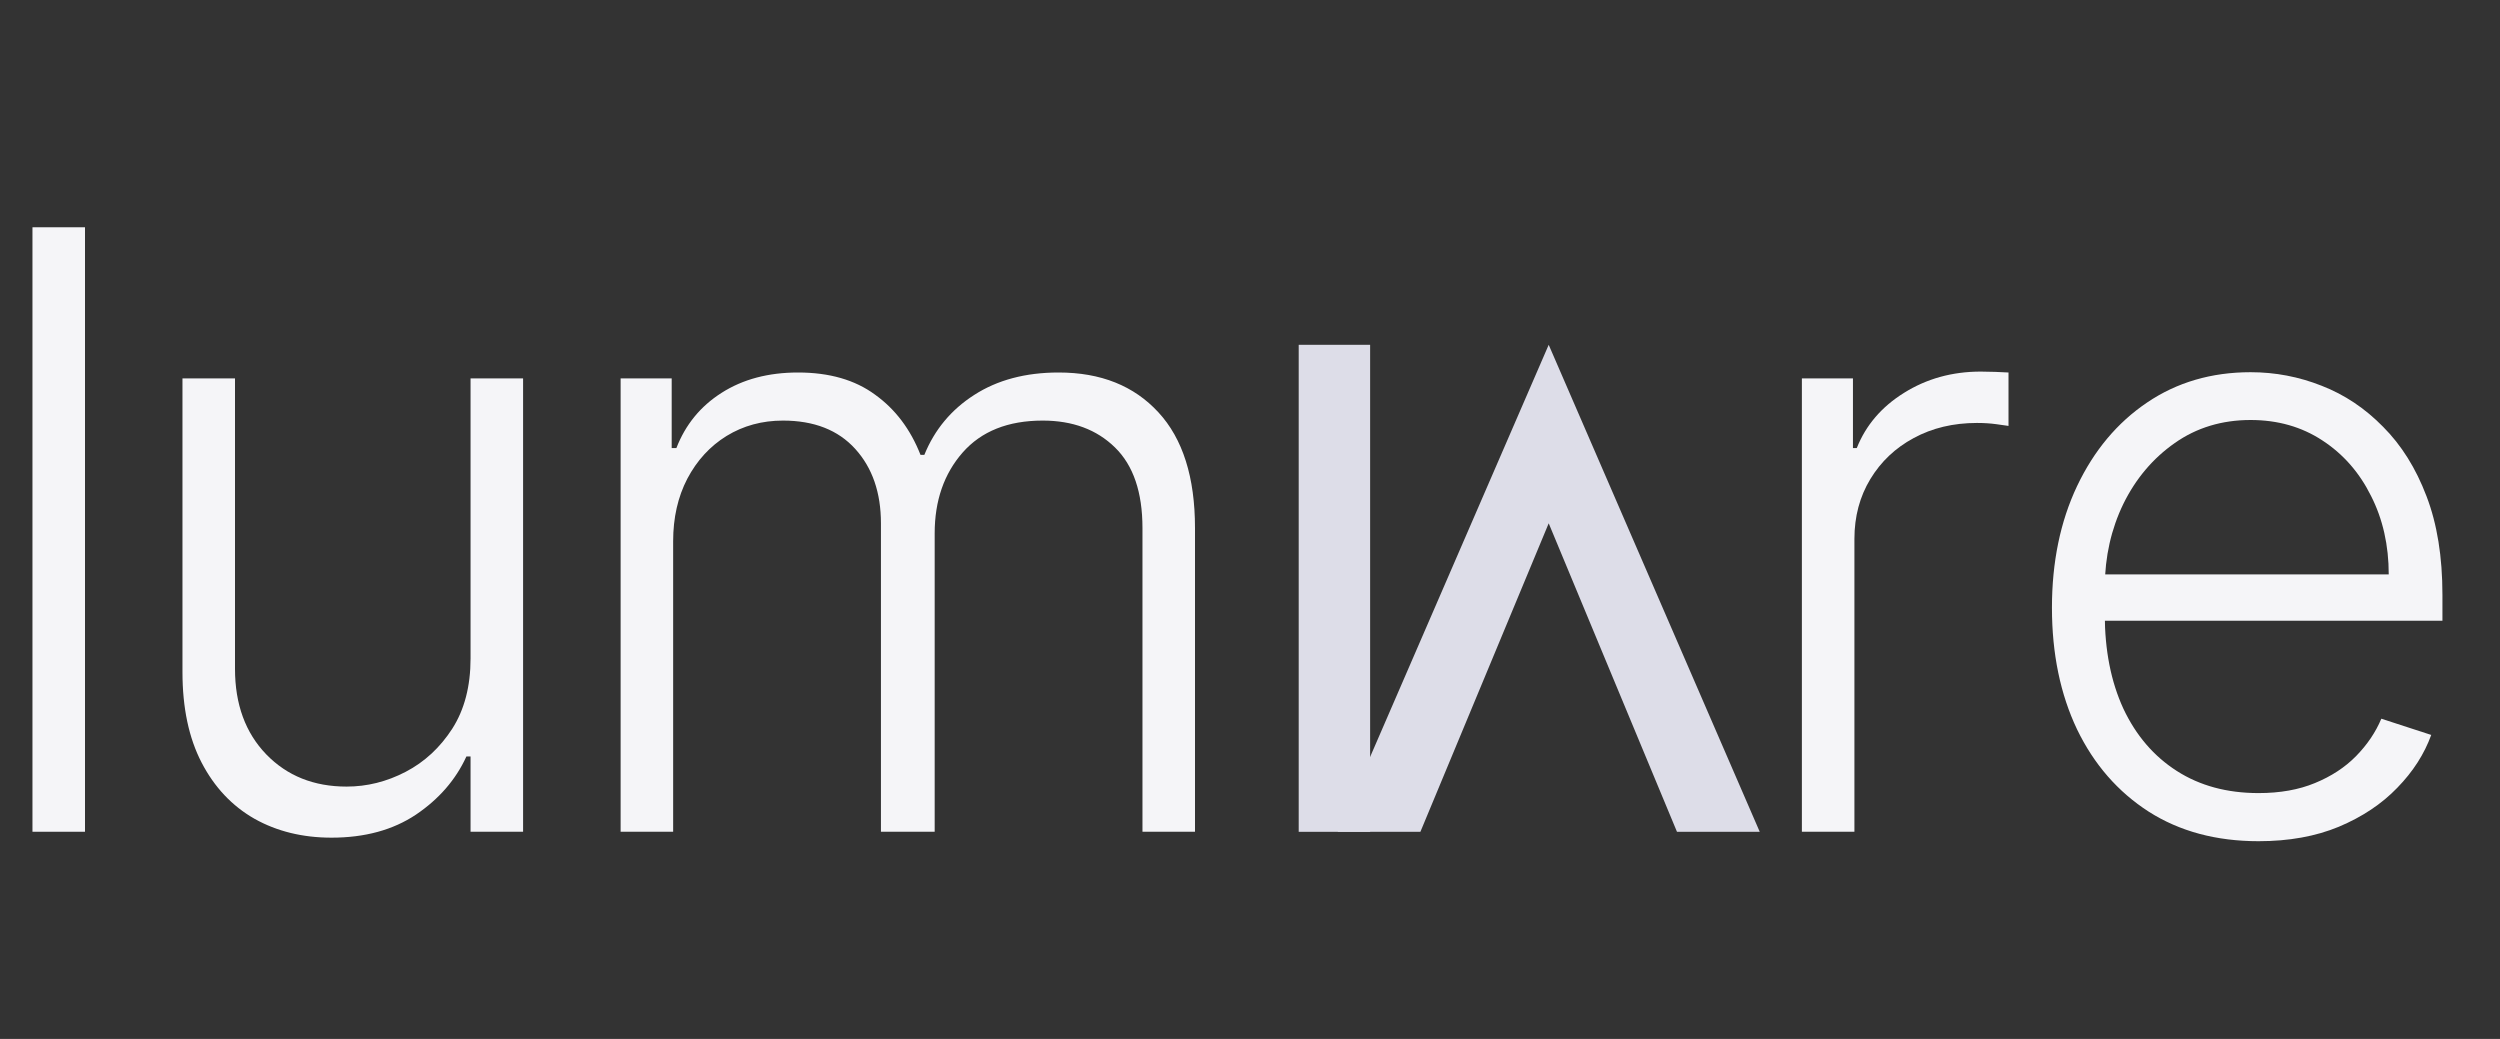
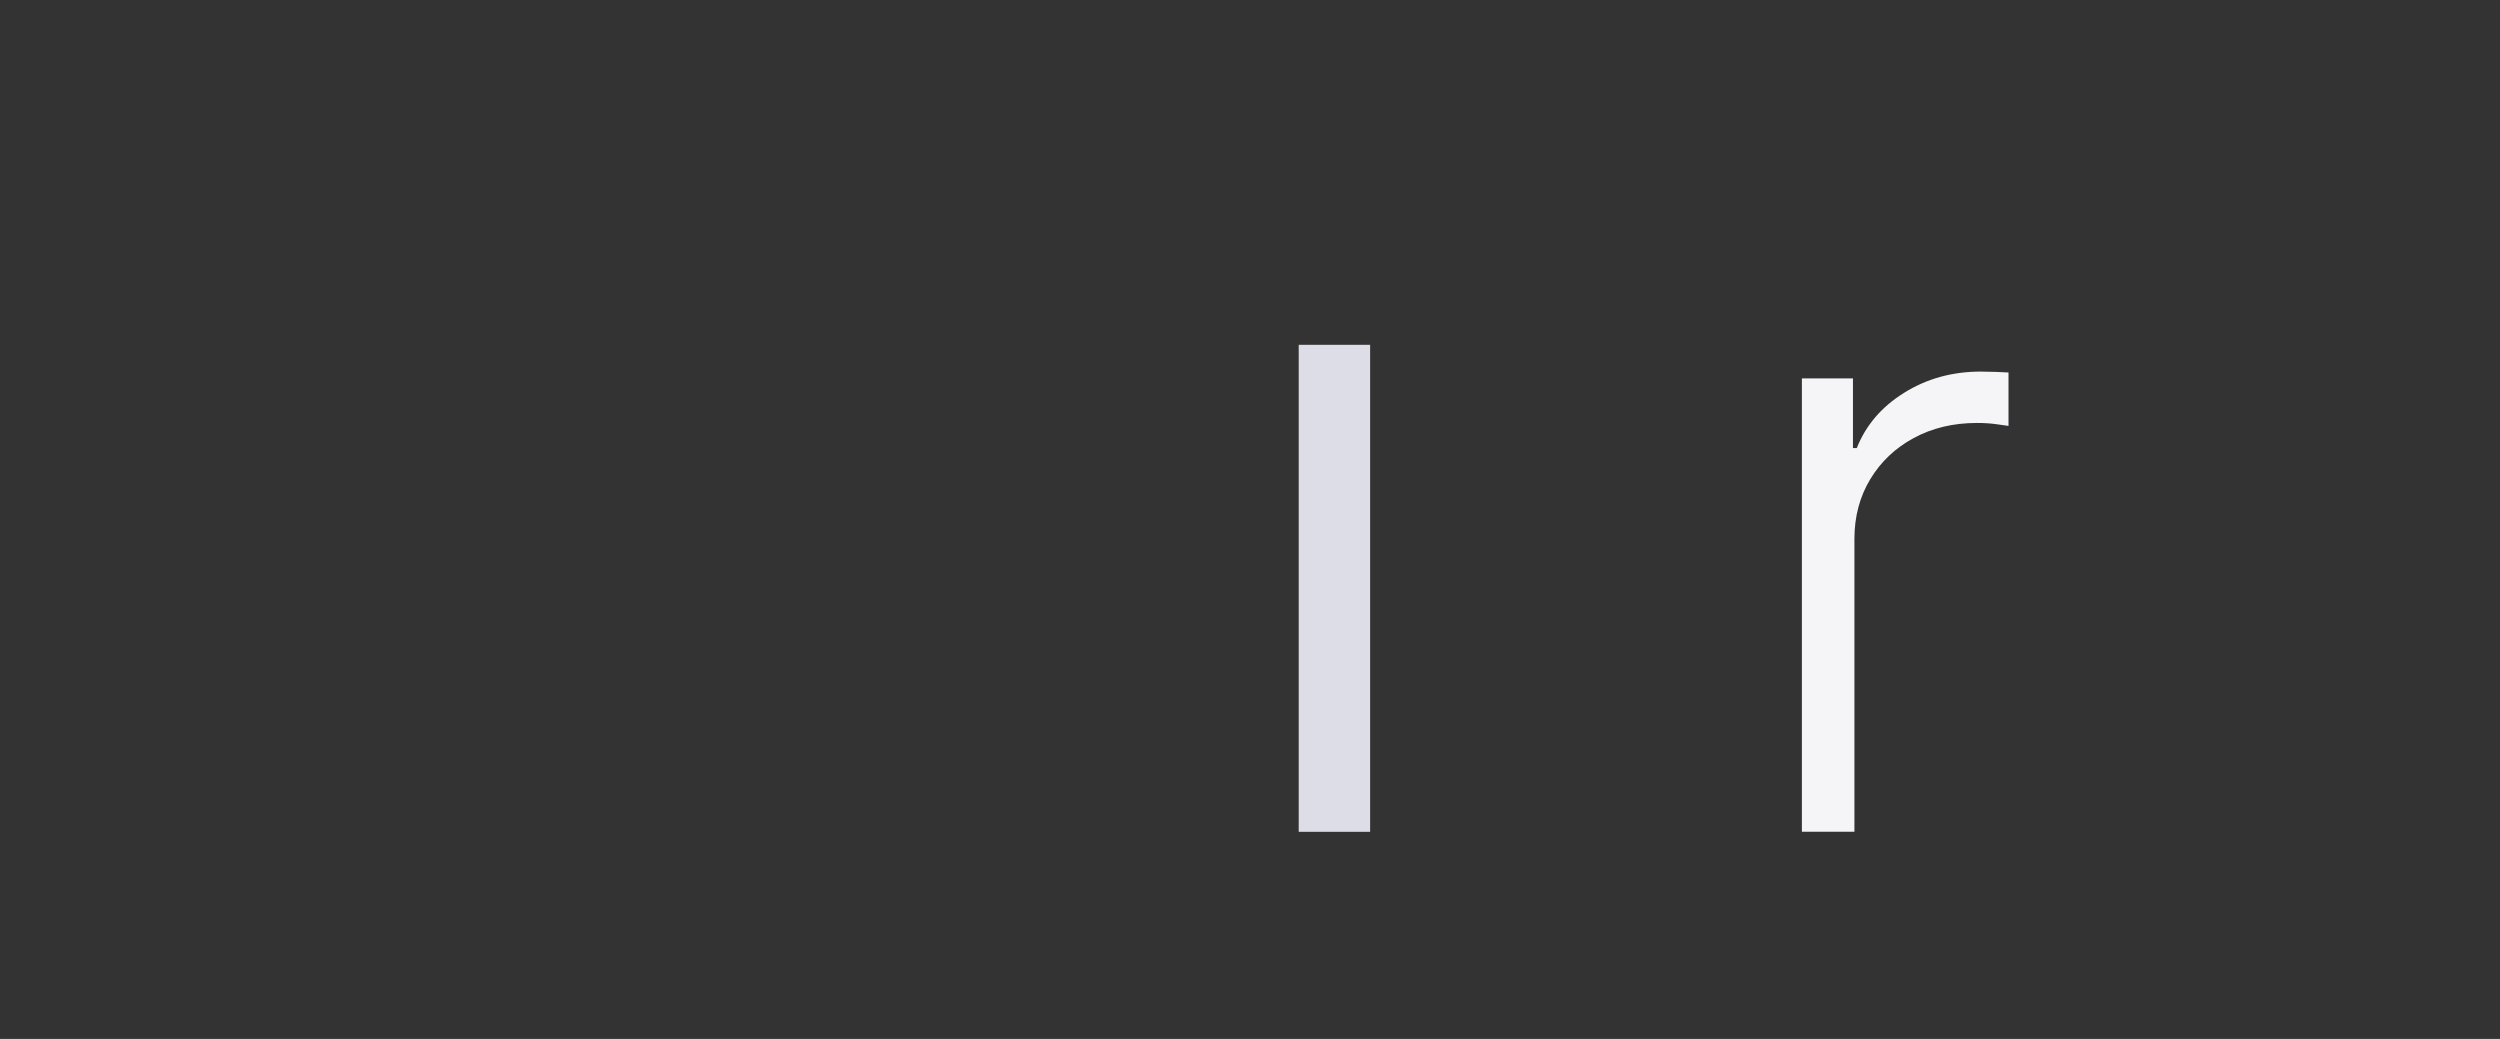
<svg xmlns="http://www.w3.org/2000/svg" width="77" height="32" viewBox="0 0 77 32" fill="none">
  <rect x="0" y="0" width="77" height="32" fill="#333333" stroke="none" />
-   <path d="M69.564 25.909C68.26 25.909 67.133 25.606 66.182 25C65.23 24.388 64.494 23.542 63.973 22.464C63.457 21.379 63.2 20.13 63.2 18.718C63.2 17.312 63.457 16.064 63.973 14.973C64.494 13.876 65.212 13.018 66.127 12.4C67.048 11.776 68.112 11.464 69.318 11.464C70.076 11.464 70.806 11.603 71.509 11.882C72.212 12.155 72.842 12.576 73.4 13.146C73.963 13.709 74.409 14.421 74.736 15.282C75.064 16.136 75.227 17.148 75.227 18.318V19.118H64.318V17.691H73.573C73.573 16.794 73.391 15.988 73.027 15.273C72.669 14.552 72.169 13.982 71.527 13.564C70.891 13.146 70.154 12.936 69.318 12.936C68.433 12.936 67.654 13.173 66.982 13.646C66.309 14.118 65.782 14.742 65.4 15.518C65.024 16.294 64.833 17.142 64.827 18.064V18.918C64.827 20.027 65.018 20.997 65.4 21.827C65.788 22.651 66.336 23.291 67.045 23.745C67.754 24.2 68.594 24.427 69.564 24.427C70.224 24.427 70.803 24.324 71.3 24.118C71.803 23.912 72.224 23.636 72.564 23.291C72.909 22.939 73.169 22.555 73.345 22.136L74.882 22.636C74.669 23.224 74.321 23.767 73.836 24.264C73.357 24.761 72.757 25.161 72.036 25.464C71.321 25.761 70.497 25.909 69.564 25.909Z" fill="#F5F5F8" />
  <path d="M55.498 25.618V11.655H57.071V13.8H57.189C57.468 13.097 57.953 12.53 58.644 12.1C59.34 11.664 60.128 11.445 61.007 11.445C61.141 11.445 61.289 11.448 61.453 11.454C61.616 11.461 61.753 11.467 61.862 11.473V13.118C61.789 13.106 61.662 13.088 61.48 13.064C61.298 13.039 61.101 13.027 60.889 13.027C60.162 13.027 59.513 13.182 58.944 13.491C58.38 13.794 57.934 14.215 57.607 14.755C57.28 15.294 57.116 15.909 57.116 16.6V25.618H55.498Z" fill="#F5F5F8" />
-   <path d="M19.115 25.618V11.655H20.688V13.8H20.833C21.112 13.079 21.576 12.512 22.224 12.1C22.879 11.682 23.663 11.473 24.579 11.473C25.542 11.473 26.333 11.7 26.951 12.155C27.576 12.603 28.042 13.221 28.351 14.009H28.47C28.785 13.233 29.297 12.618 30.006 12.164C30.721 11.703 31.588 11.473 32.606 11.473C33.903 11.473 34.927 11.882 35.679 12.7C36.43 13.512 36.806 14.7 36.806 16.264V25.618H35.188V16.264C35.188 15.161 34.906 14.333 34.342 13.782C33.779 13.23 33.036 12.954 32.115 12.954C31.048 12.954 30.227 13.282 29.651 13.936C29.076 14.591 28.788 15.421 28.788 16.427V25.618H27.133V16.118C27.133 15.173 26.869 14.409 26.342 13.827C25.815 13.245 25.073 12.954 24.115 12.954C23.473 12.954 22.894 13.112 22.379 13.427C21.869 13.742 21.466 14.182 21.169 14.745C20.879 15.303 20.733 15.945 20.733 16.673V25.618H19.115Z" fill="#F5F5F8" />
-   <path d="M14.493 20.282V11.655H16.111V25.618H14.493V23.3H14.365C14.038 24.015 13.52 24.612 12.811 25.091C12.102 25.564 11.235 25.8 10.211 25.8C9.32 25.8 8.529 25.606 7.838 25.218C7.147 24.824 6.605 24.248 6.211 23.491C5.817 22.733 5.62 21.803 5.62 20.7V11.655H7.238V20.6C7.238 21.691 7.559 22.57 8.202 23.236C8.844 23.897 9.668 24.227 10.675 24.227C11.305 24.227 11.911 24.076 12.493 23.773C13.075 23.47 13.553 23.027 13.929 22.445C14.305 21.858 14.493 21.136 14.493 20.282Z" fill="#F5F5F8" />
-   <path d="M2.618 7V25.618H1V7H2.618Z" fill="#F5F5F8" />
-   <path d="M43.748 25.62L47.7 16.118L51.651 25.62H54.2L47.7 10.62L41.2 25.62H43.749H43.748Z" fill="#DDDDE8" />
  <path d="M40 10.62H42.2V25.62H40V10.62Z" fill="#DDDDE8" />
</svg>